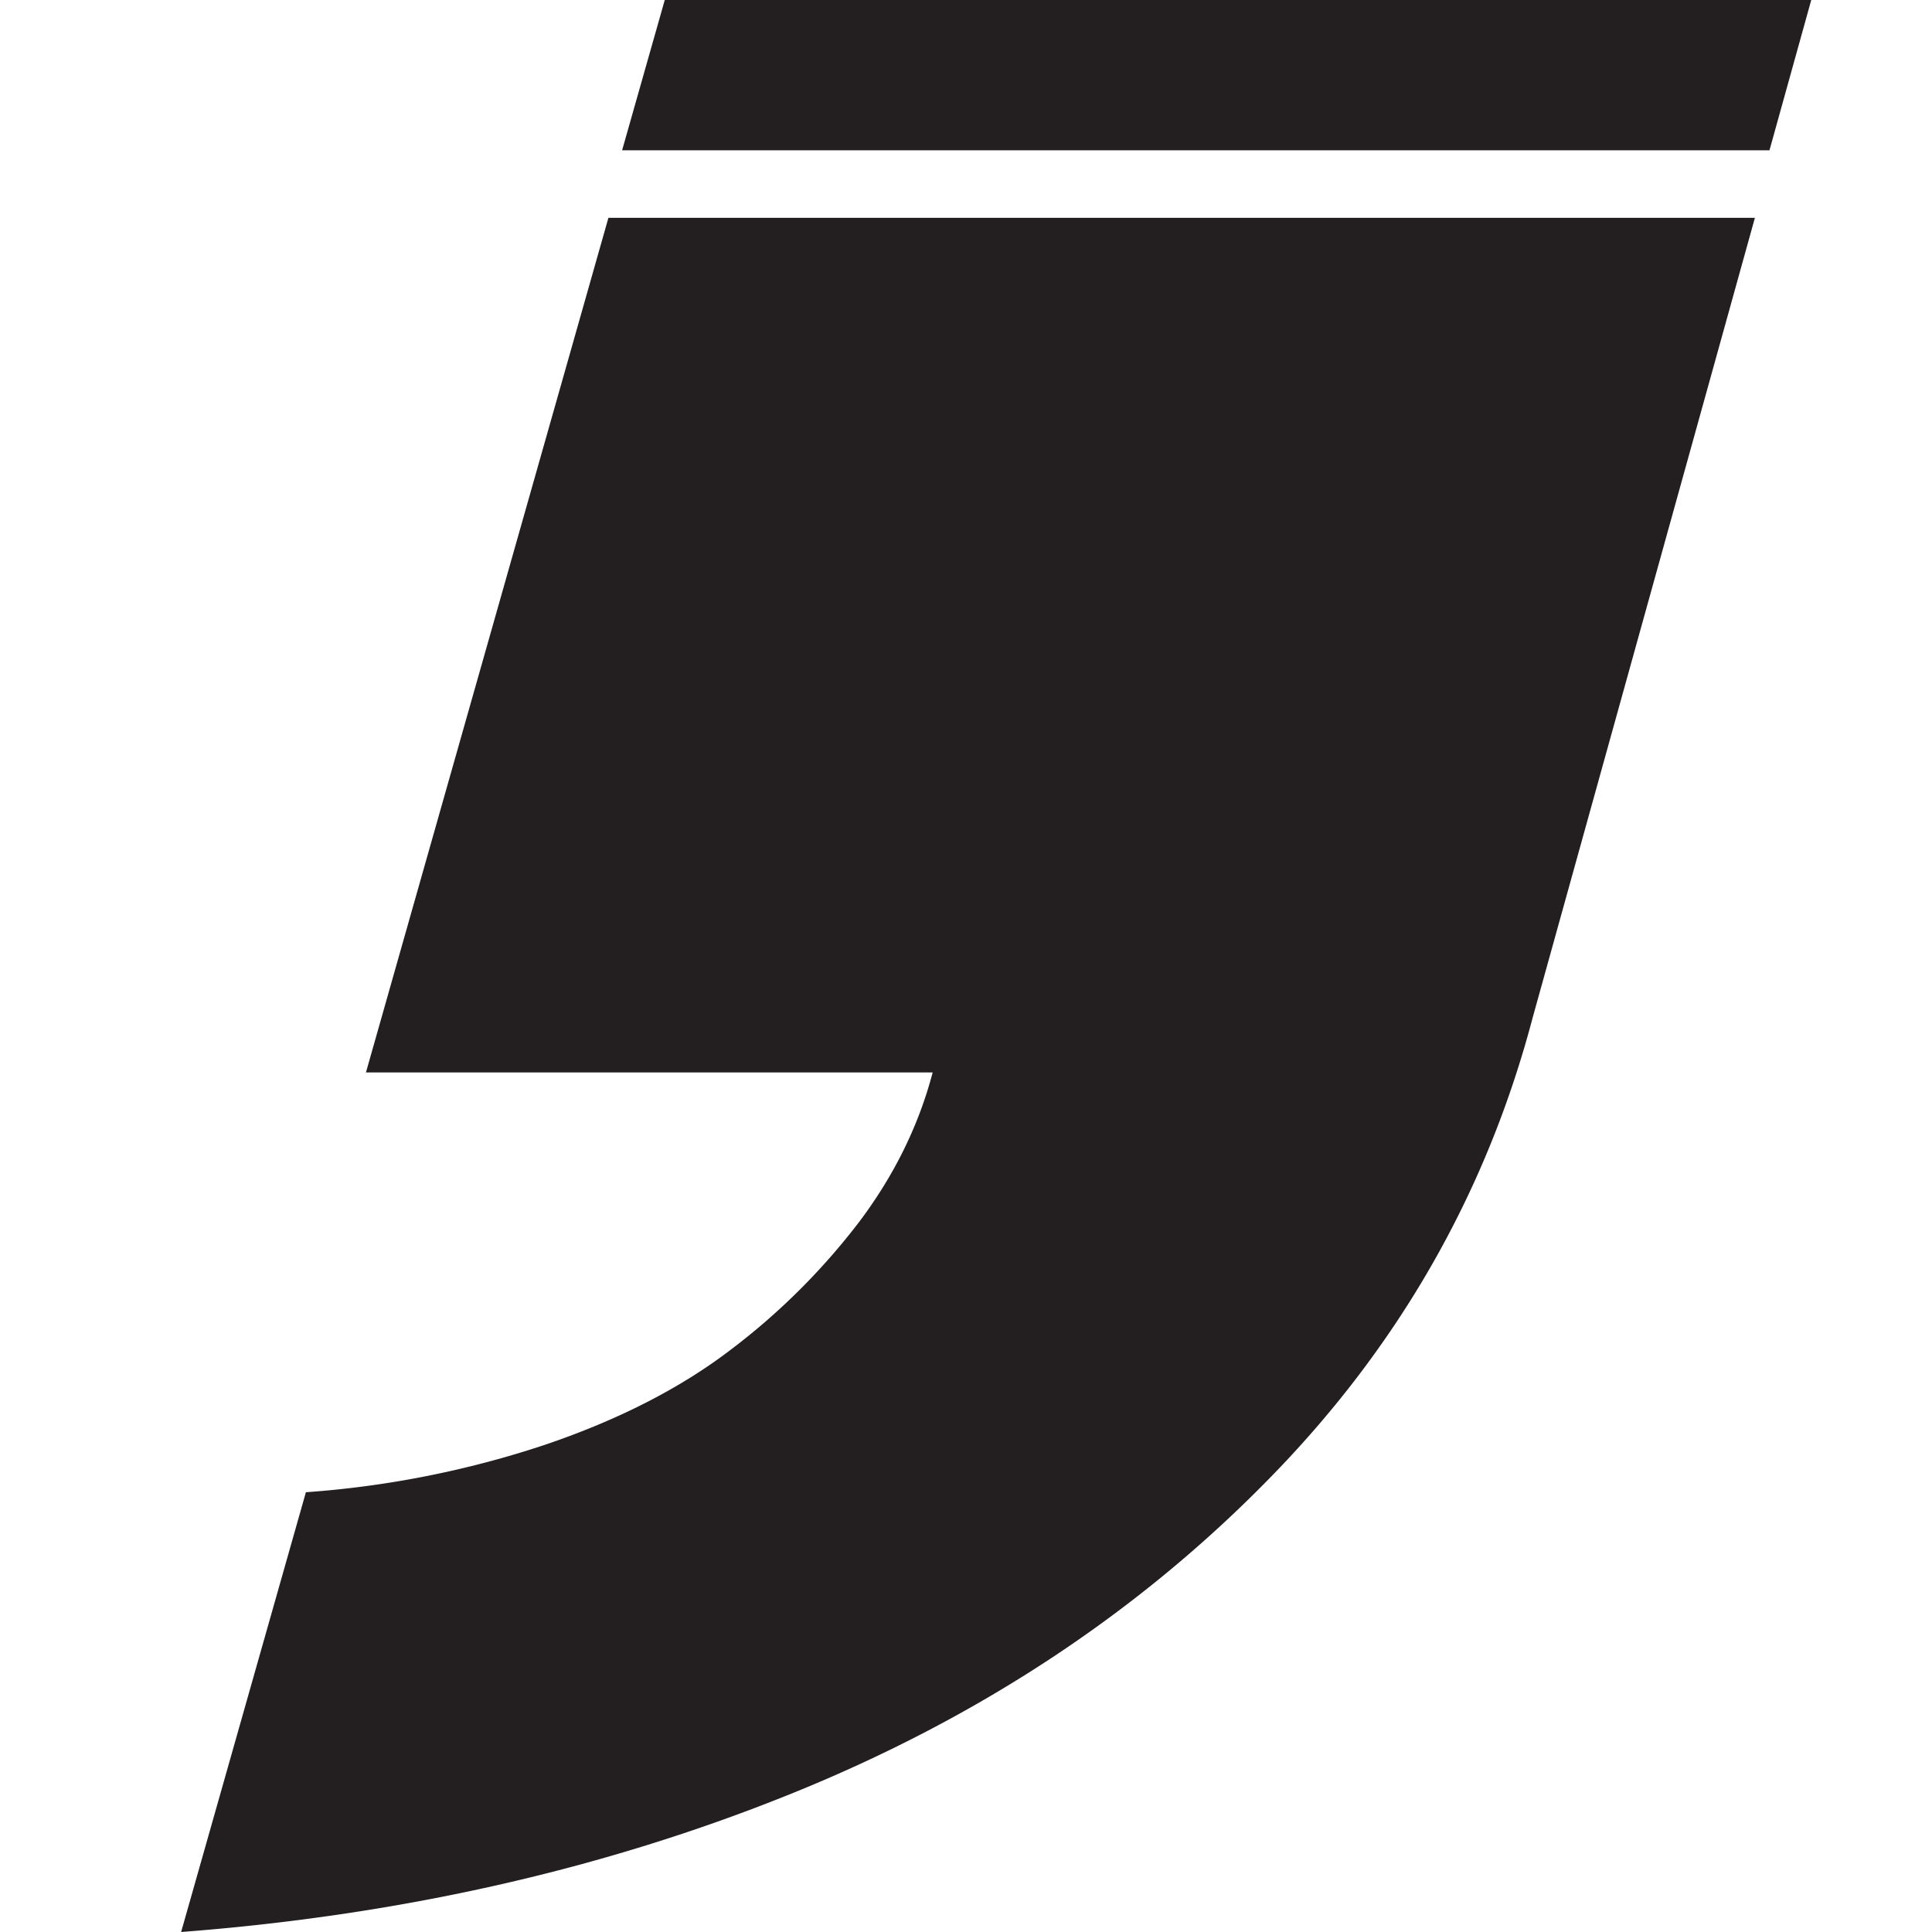
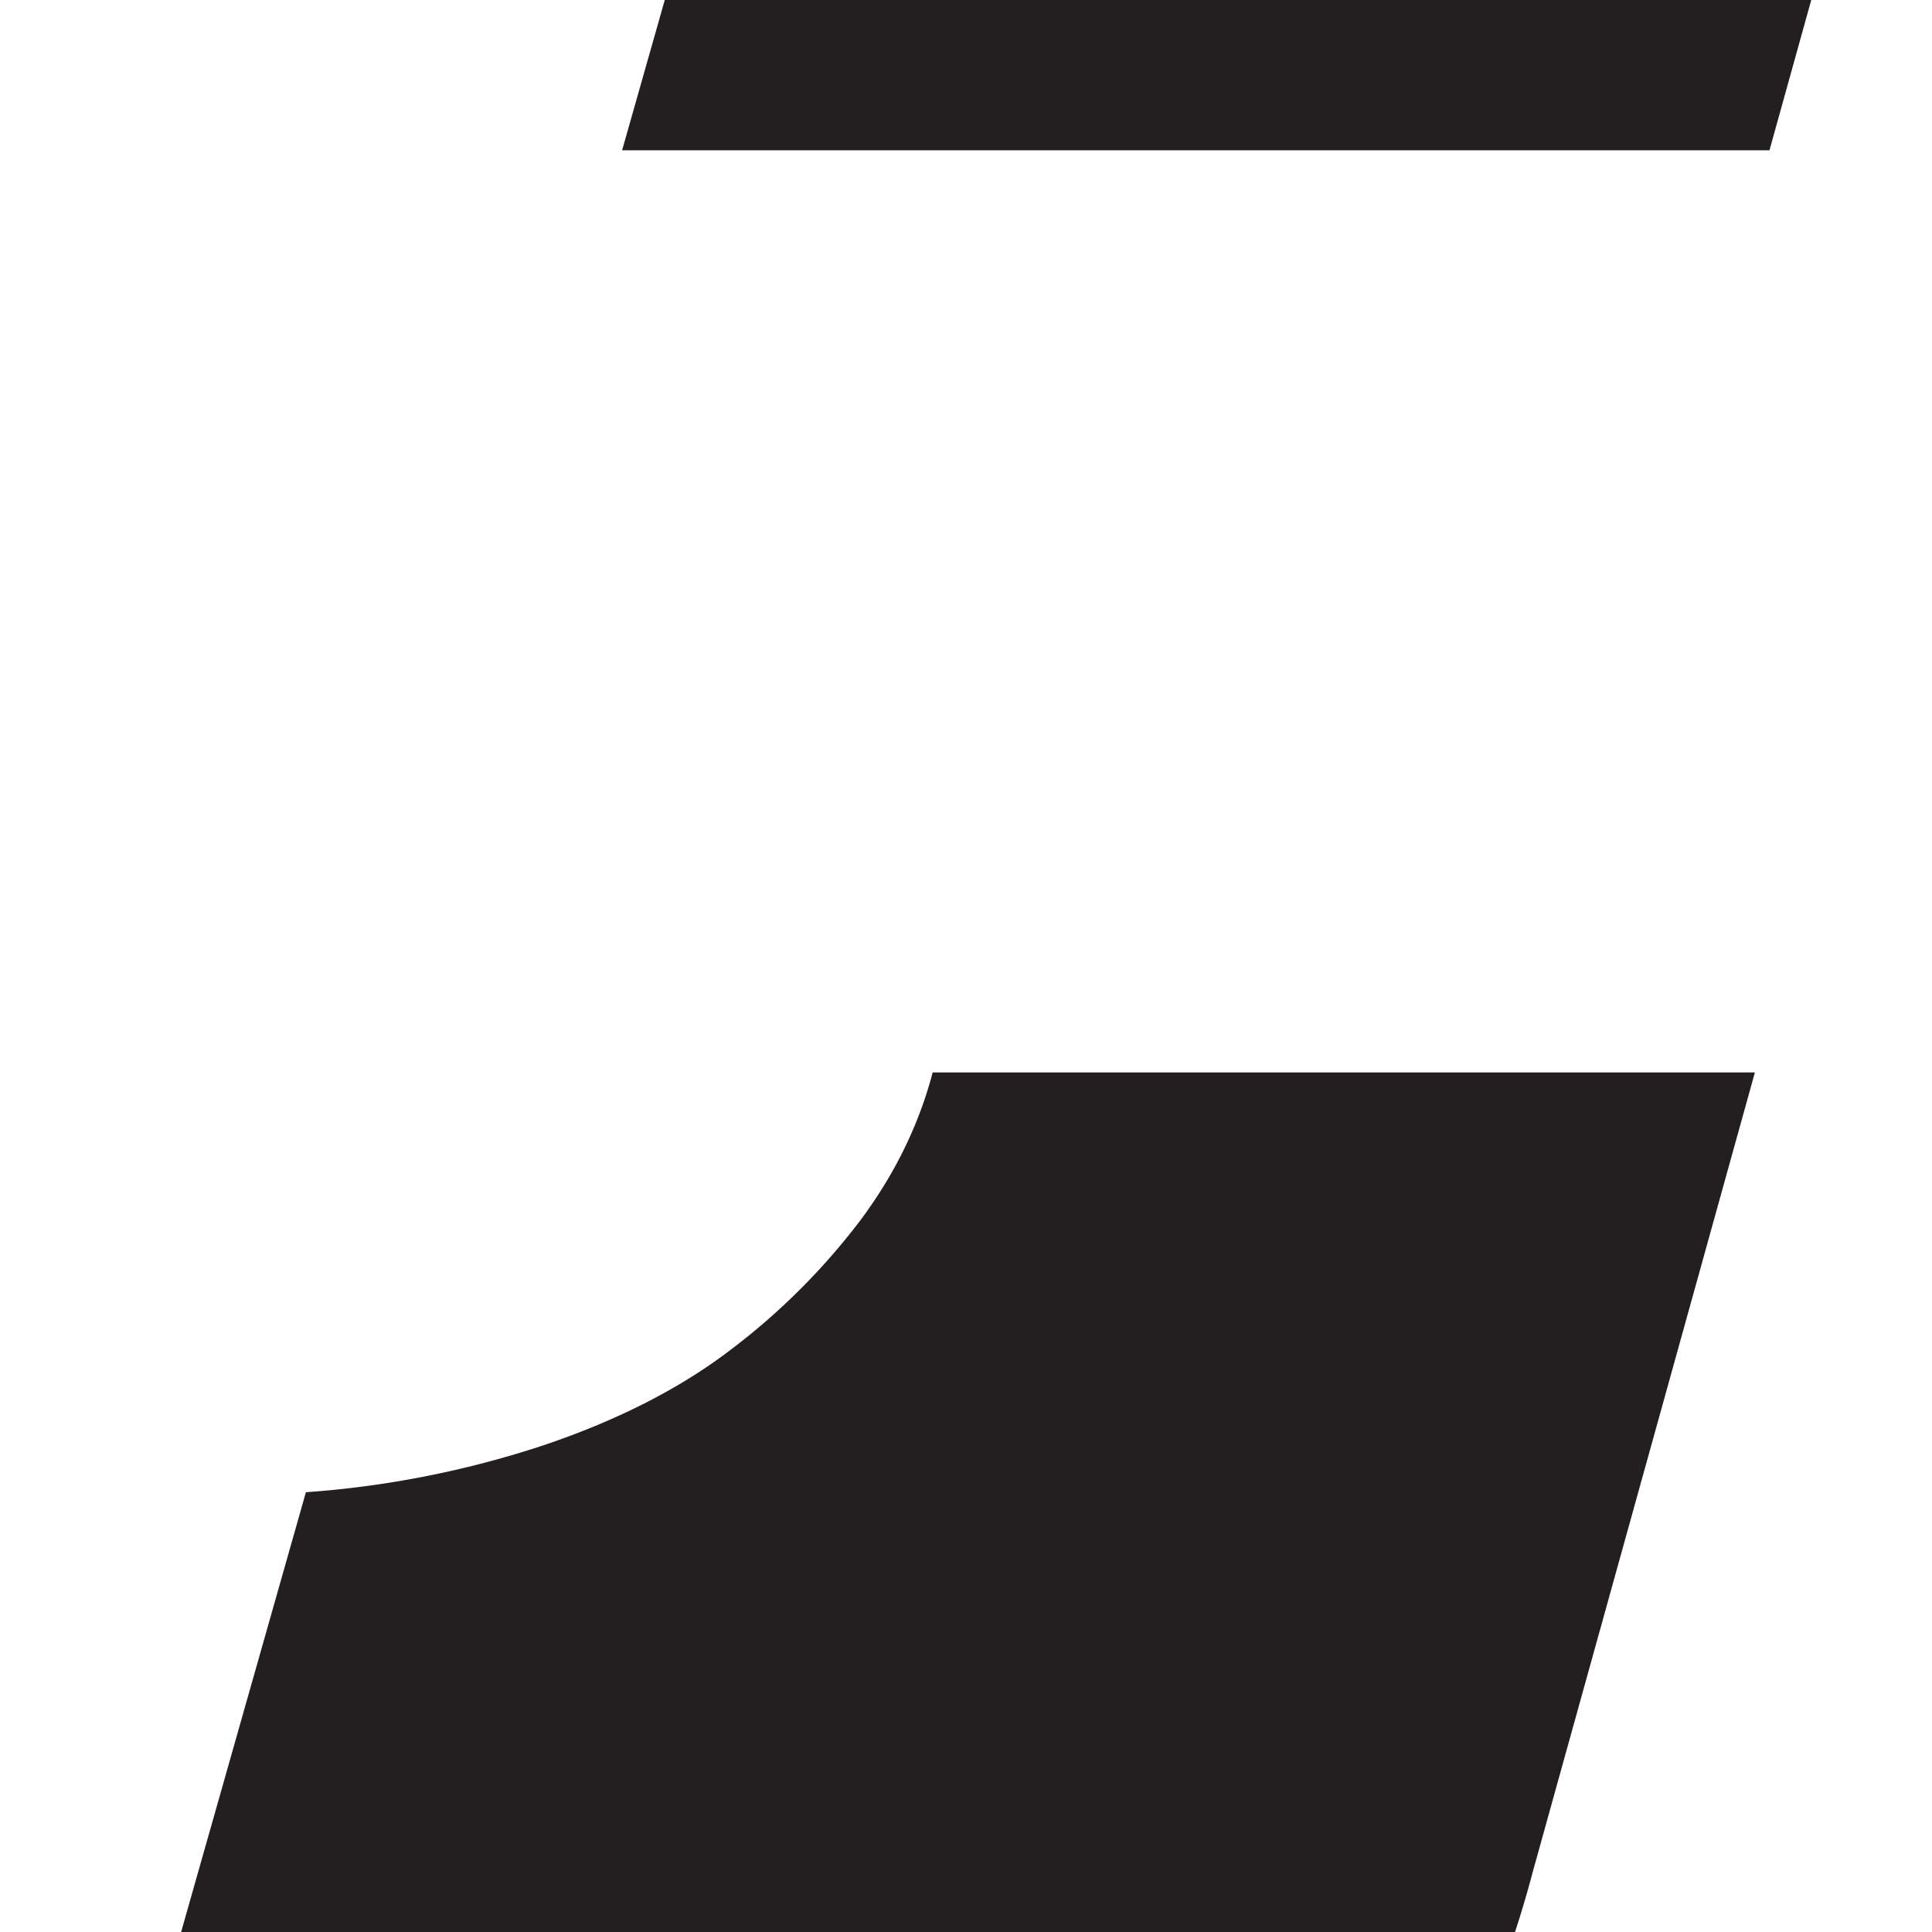
<svg xmlns="http://www.w3.org/2000/svg" width="24" height="24" fill="none">
-   <path d="M2.25 24l1.55-5.463a12.103 12.103 0 002.972-.59c.913-.31 1.681-.703 2.305-1.18a8.314 8.314 0 001.592-1.583c.437-.579.743-1.2.917-1.862h-7.04L7.558 2.706H21.8l-2.76 9.933c-.578 2.194-1.683 4.12-3.317 5.773-1.633 1.657-3.607 2.95-5.919 3.88-2.312.931-4.831 1.5-7.555 1.708zM21.981 1.867L22.5 0H8.258l-.53 1.867H21.98z" fill="#231F20" />
+   <path d="M2.25 24l1.55-5.463a12.103 12.103 0 002.972-.59c.913-.31 1.681-.703 2.305-1.18a8.314 8.314 0 001.592-1.583c.437-.579.743-1.2.917-1.862h-7.04H21.8l-2.76 9.933c-.578 2.194-1.683 4.12-3.317 5.773-1.633 1.657-3.607 2.95-5.919 3.88-2.312.931-4.831 1.5-7.555 1.708zM21.981 1.867L22.5 0H8.258l-.53 1.867H21.98z" fill="#231F20" />
  <style>@media (prefers-color-scheme:dark){path{fill:#fff}}</style>
</svg>